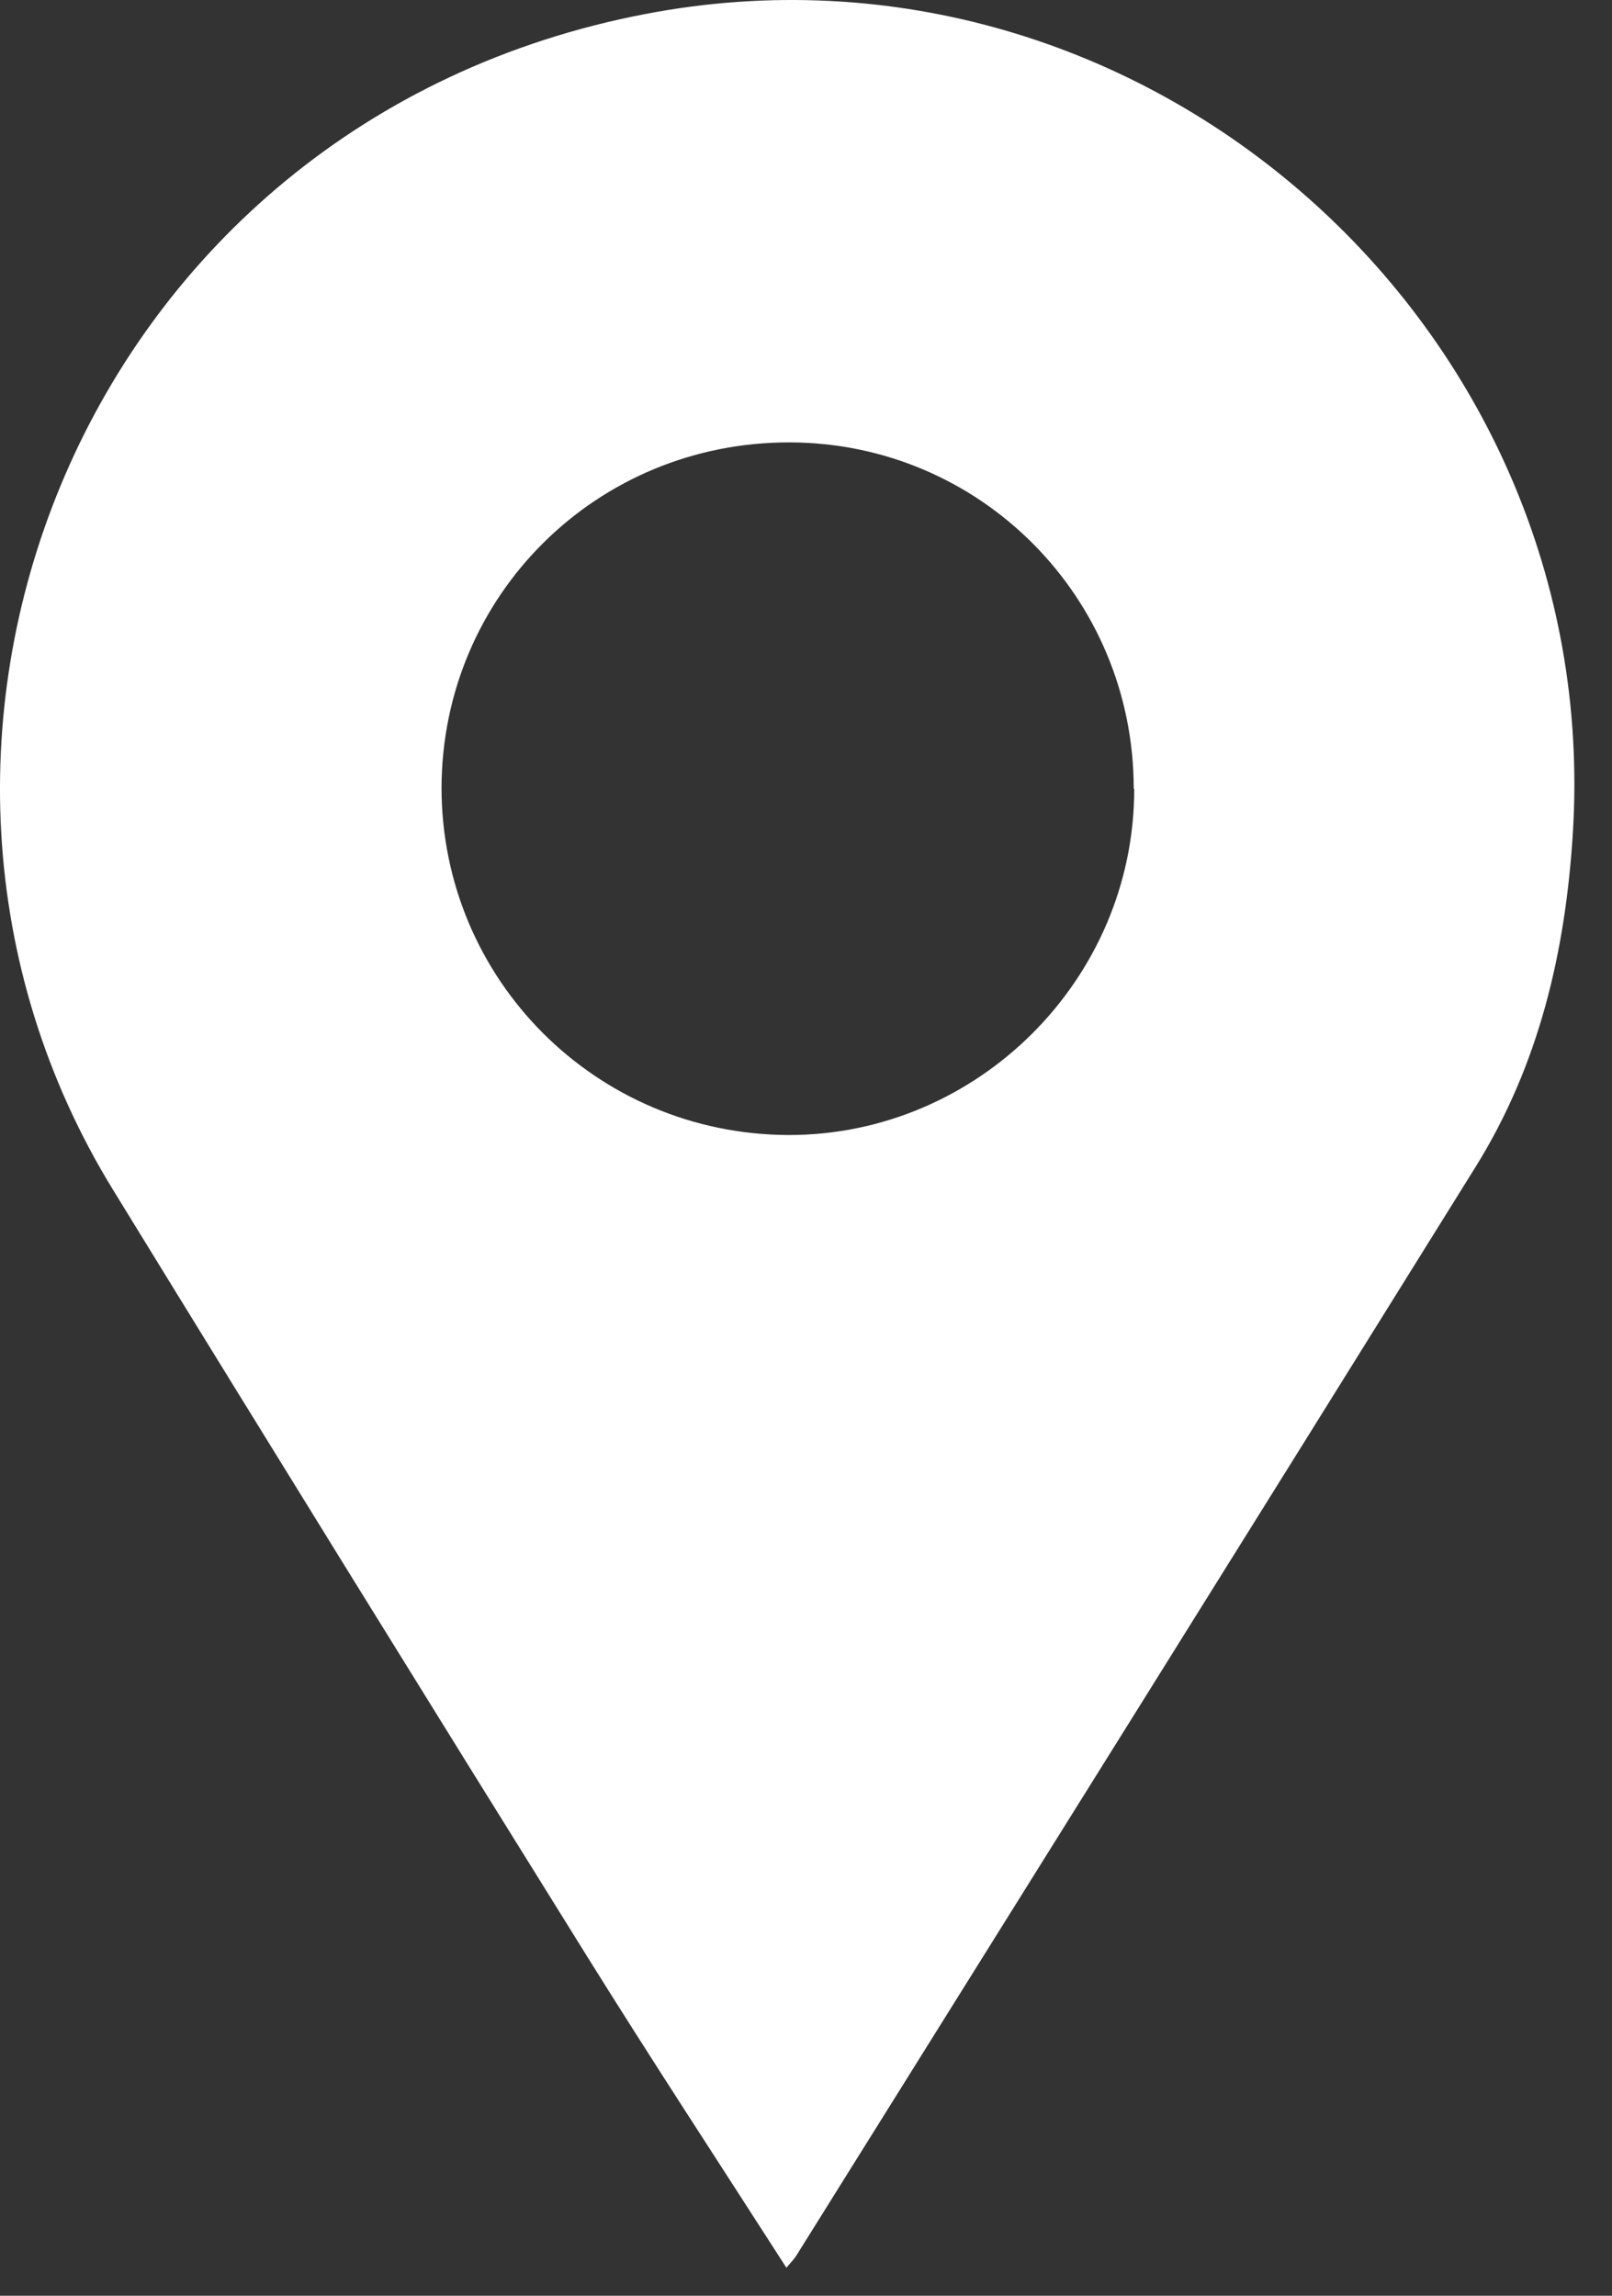
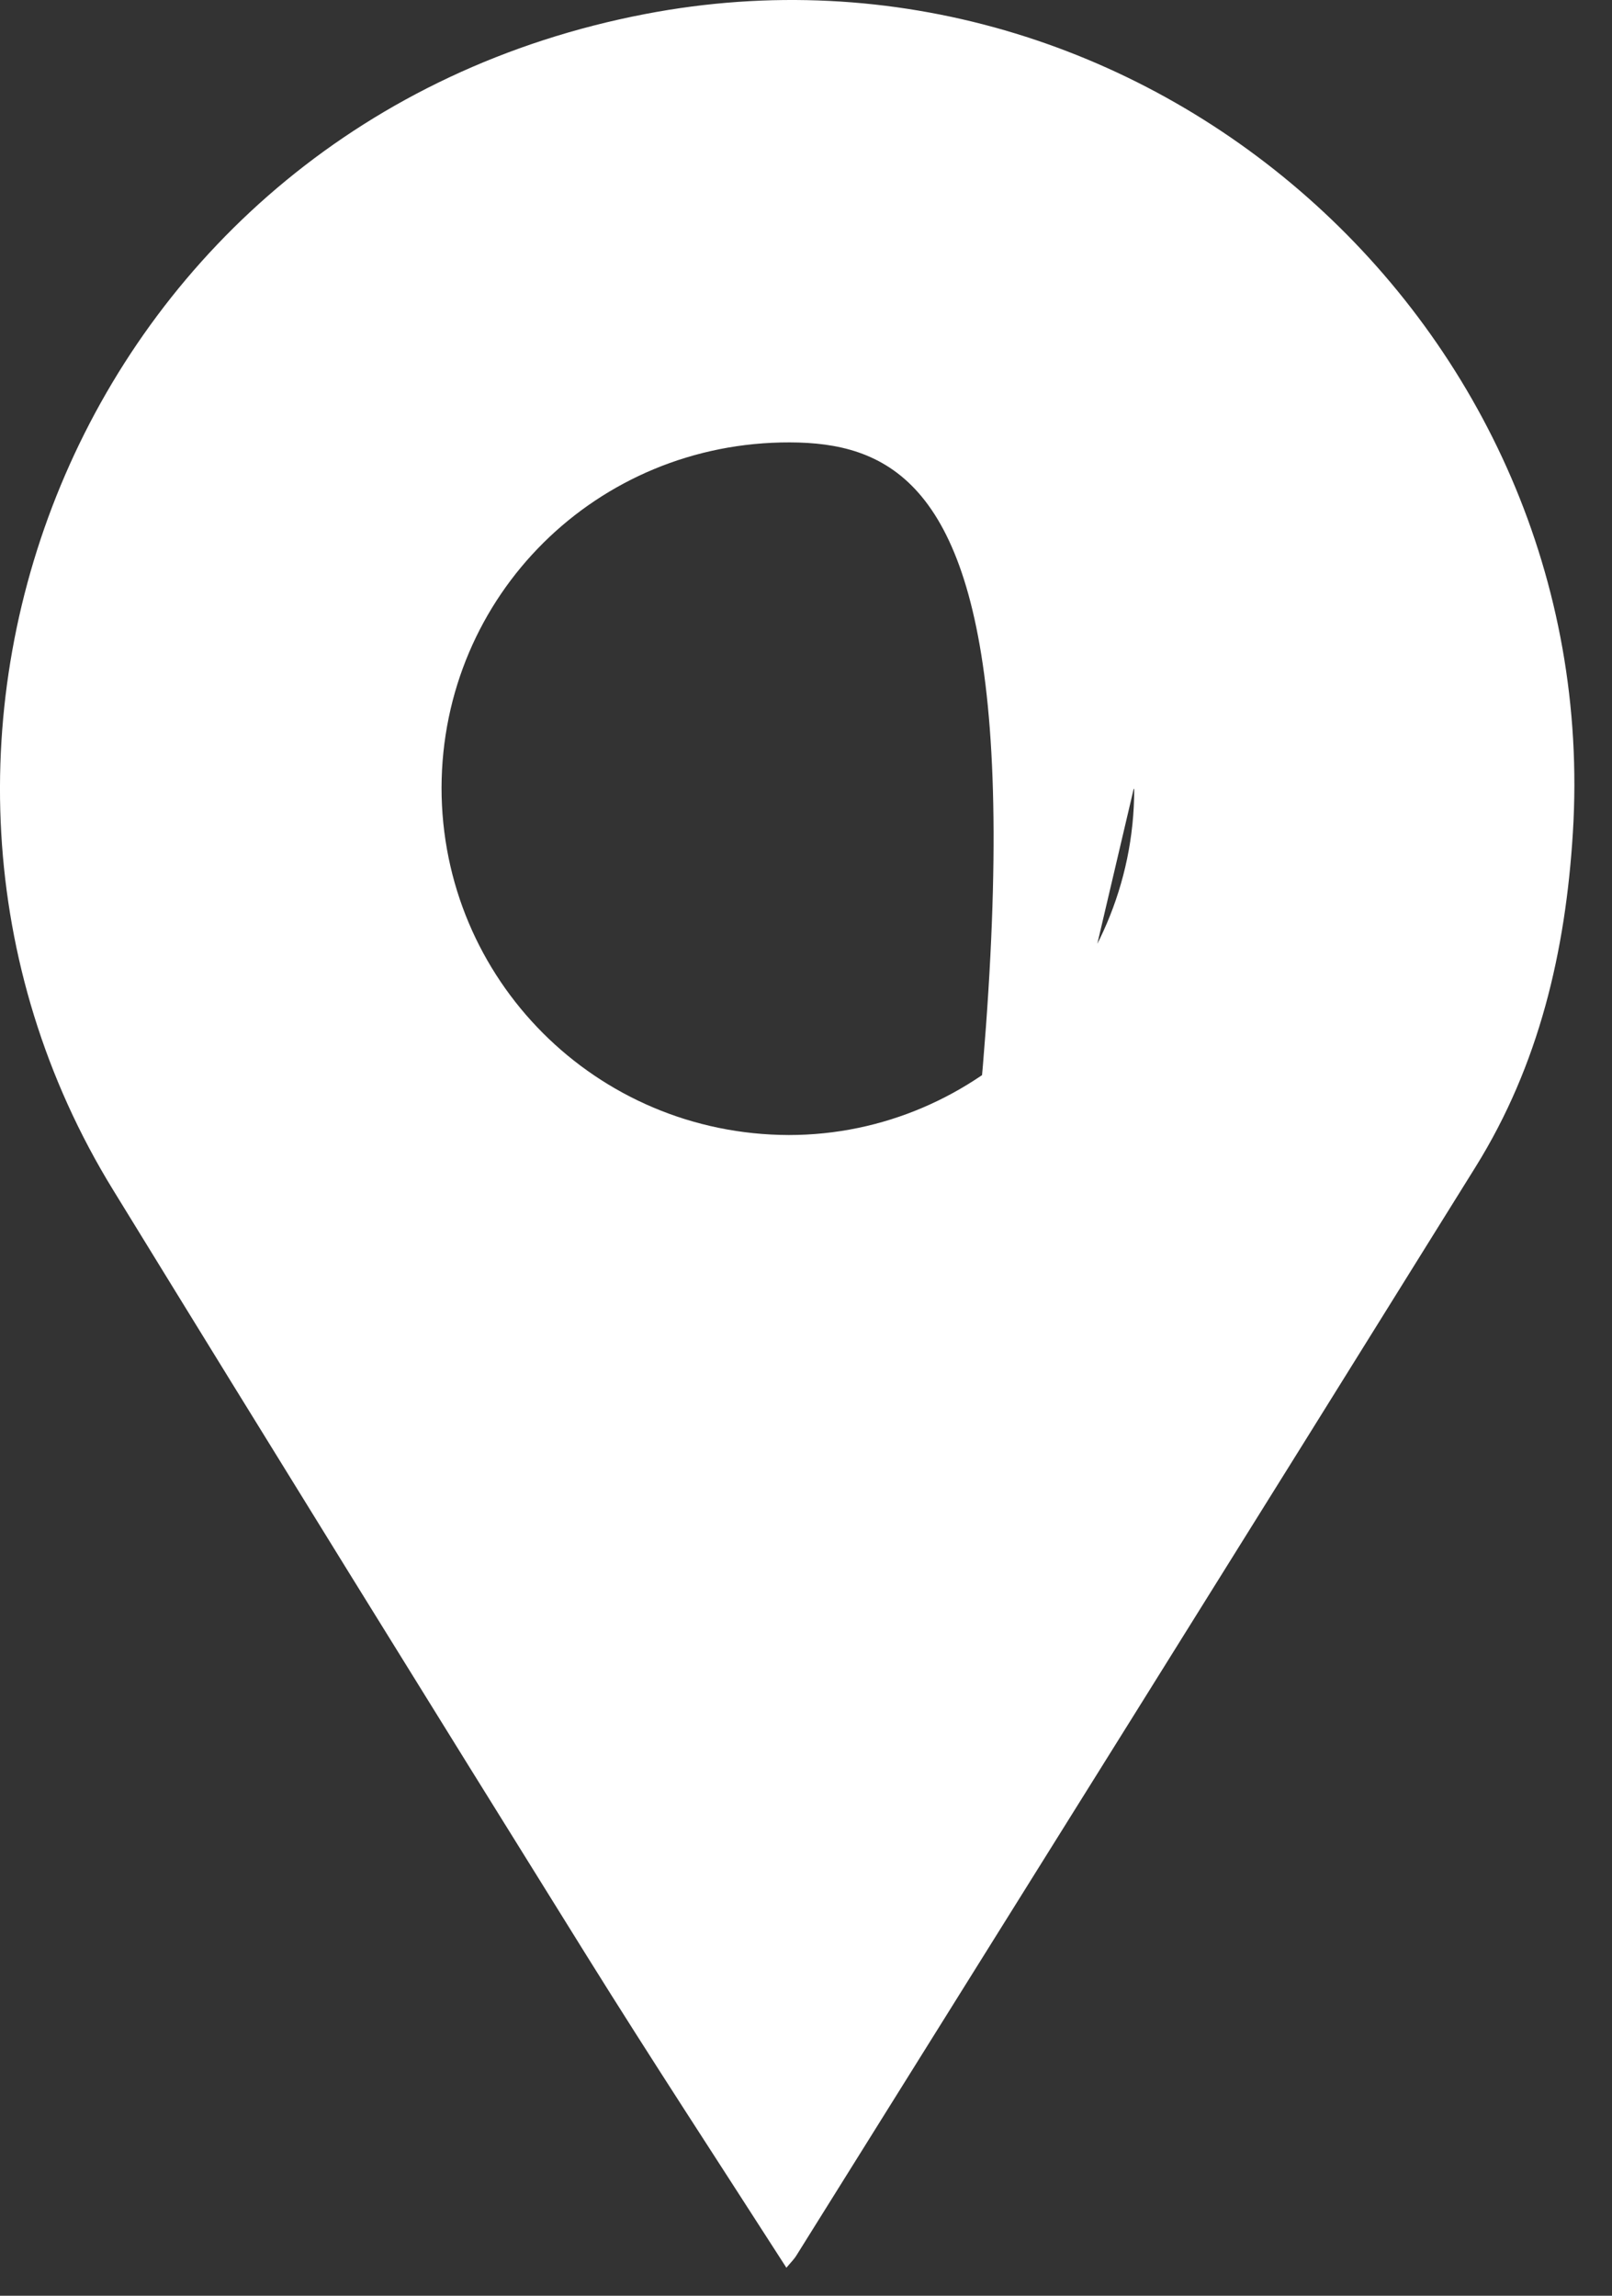
<svg xmlns="http://www.w3.org/2000/svg" width="33" height="47" viewBox="0 0 33 47" fill="none">
  <rect x="0" y="0" width="33" height="47" fill="#333333" stroke="none" />
-   <path d="M16.099 46.427C14.699 44.247 13.329 42.157 12.009 40.037C8.759 34.817 5.529 29.597 2.319 24.367C-3.311 15.217 1.689 2.497 13.209 0.287C23.409 -1.673 32.839 6.677 32.199 17.047C32.049 19.477 31.509 21.797 30.209 23.887C25.589 31.317 20.949 38.737 16.309 46.167C16.269 46.237 16.209 46.297 16.089 46.437L16.099 46.427ZM23.209 16.147C23.209 12.227 20.069 9.067 16.169 9.057C12.219 9.047 9.049 12.187 9.039 16.127C9.039 20.047 12.199 23.227 16.149 23.237C20.019 23.237 23.219 20.047 23.219 16.157L23.209 16.147Z" fill="white" />
+   <path d="M16.099 46.427C14.699 44.247 13.329 42.157 12.009 40.037C8.759 34.817 5.529 29.597 2.319 24.367C-3.311 15.217 1.689 2.497 13.209 0.287C23.409 -1.673 32.839 6.677 32.199 17.047C32.049 19.477 31.509 21.797 30.209 23.887C25.589 31.317 20.949 38.737 16.309 46.167C16.269 46.237 16.209 46.297 16.089 46.437L16.099 46.427ZC23.209 12.227 20.069 9.067 16.169 9.057C12.219 9.047 9.049 12.187 9.039 16.127C9.039 20.047 12.199 23.227 16.149 23.237C20.019 23.237 23.219 20.047 23.219 16.157L23.209 16.147Z" fill="white" />
</svg>